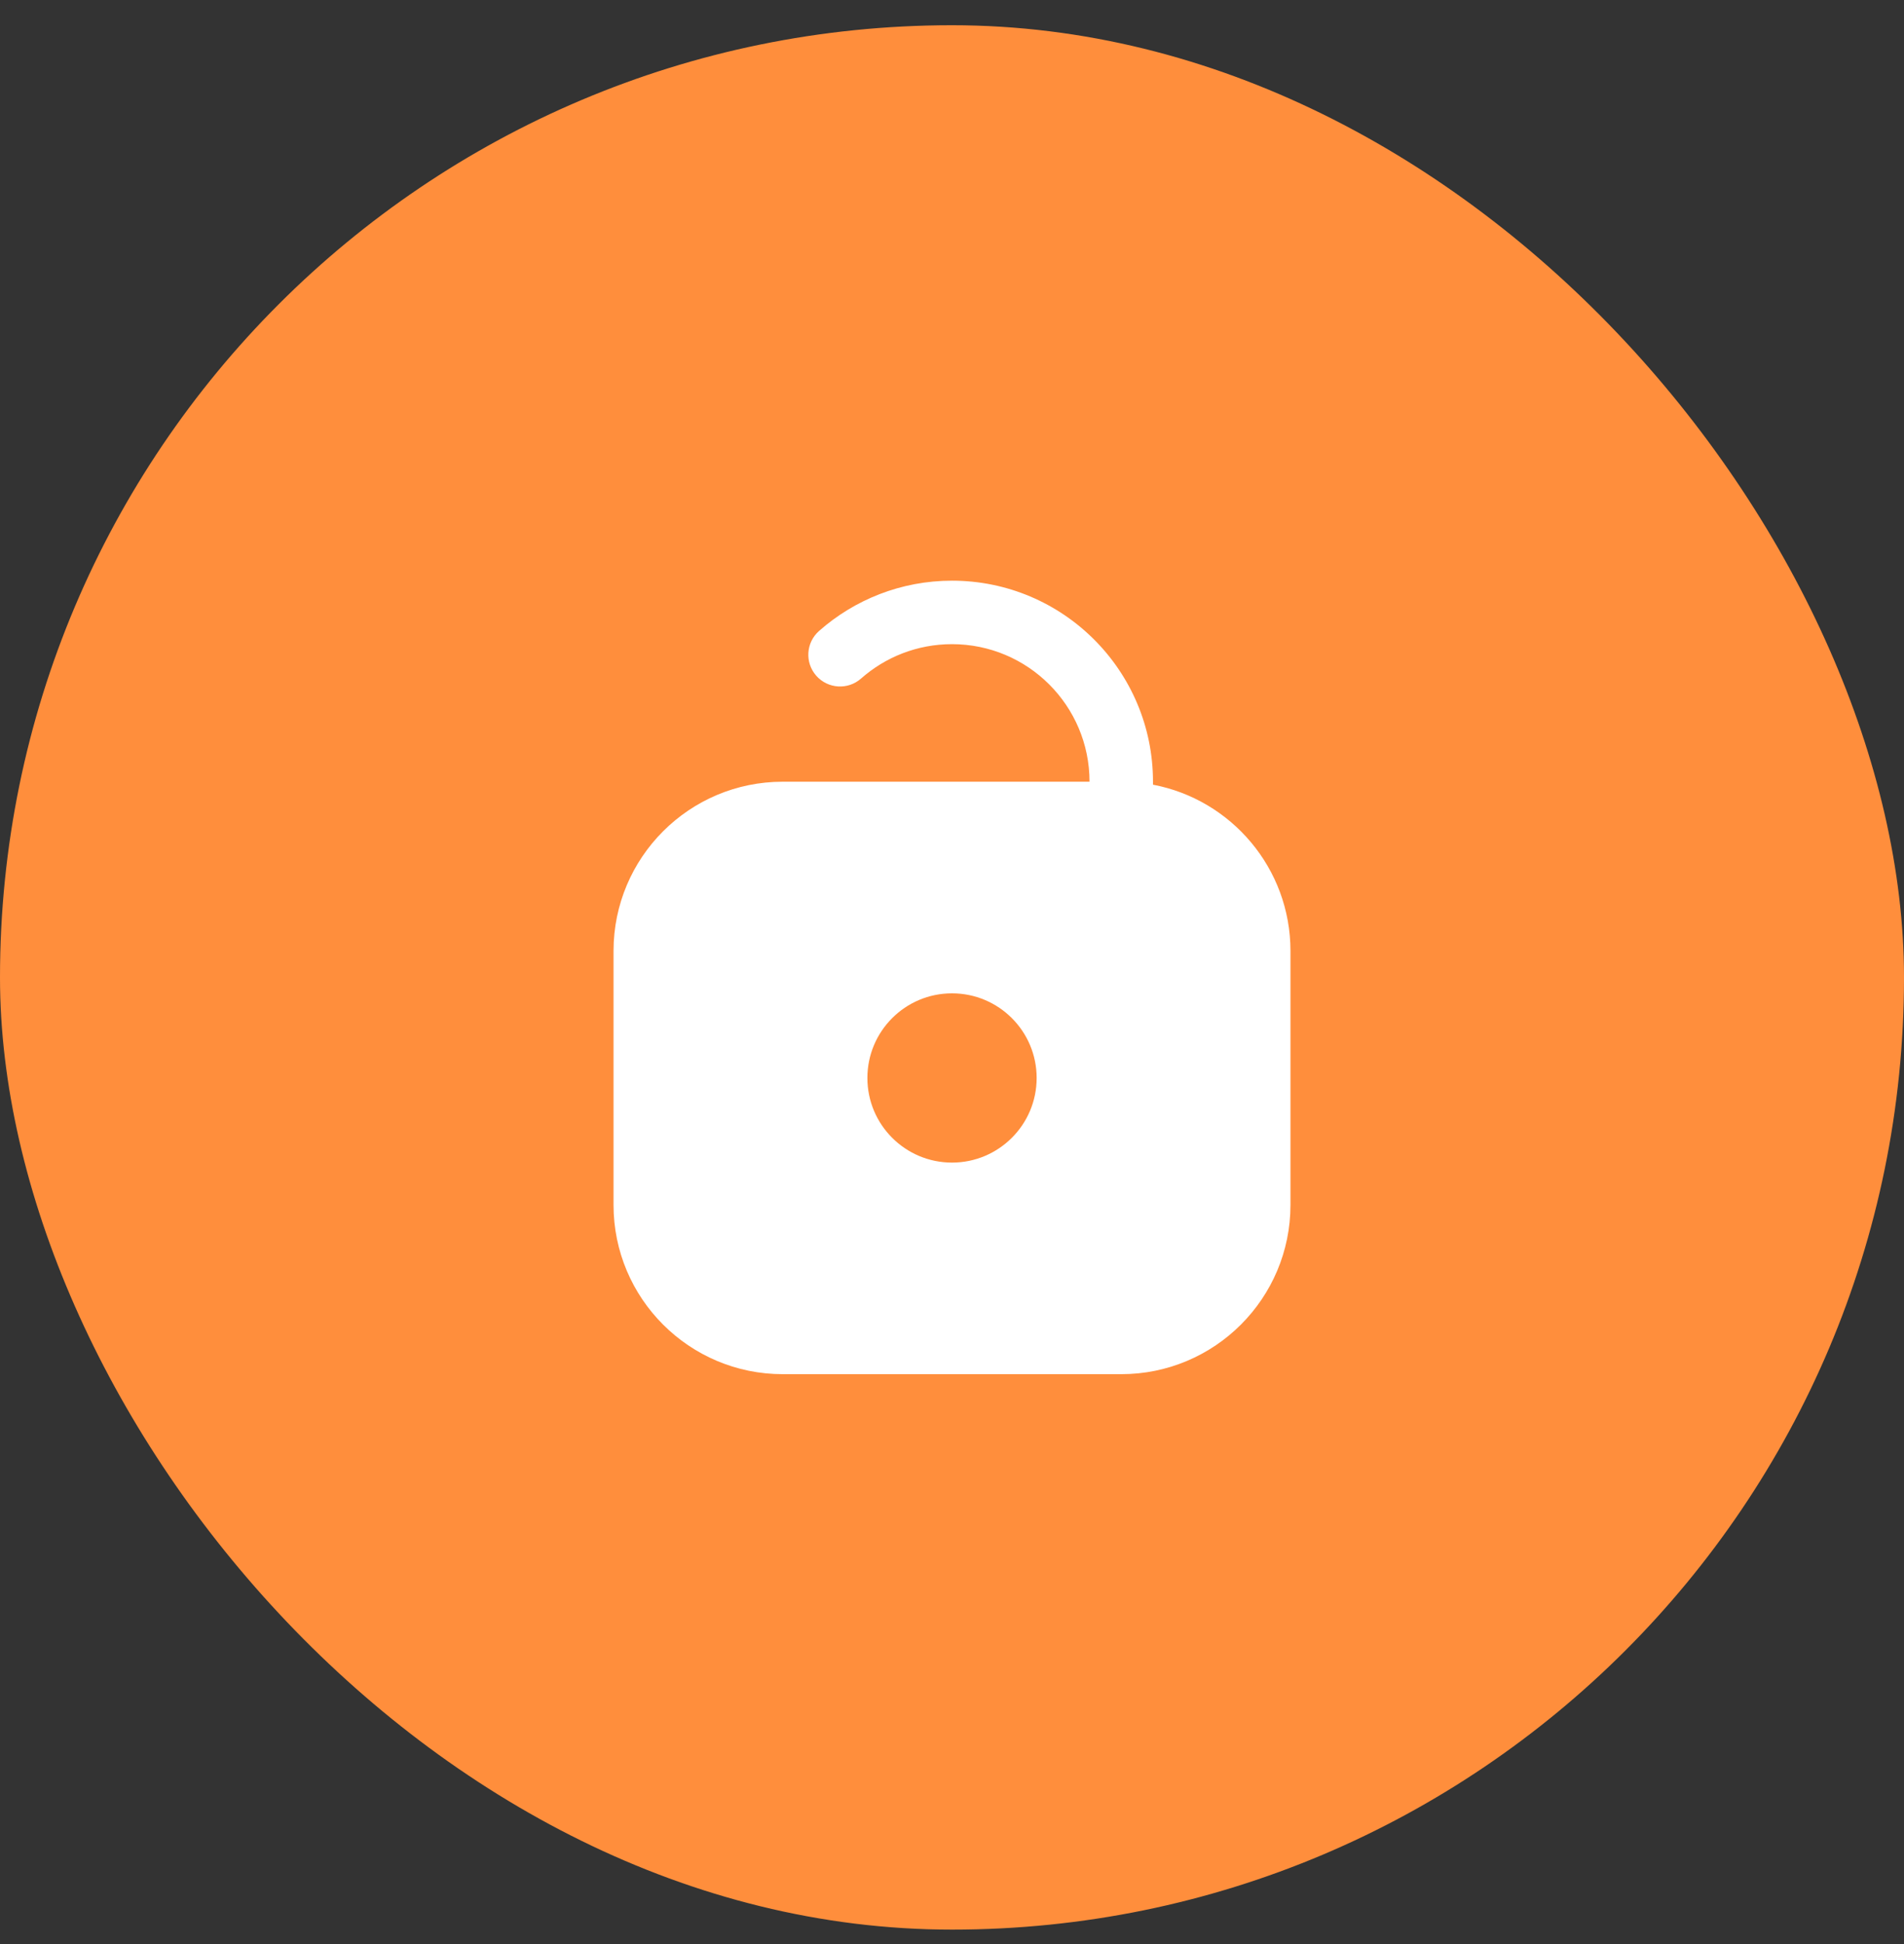
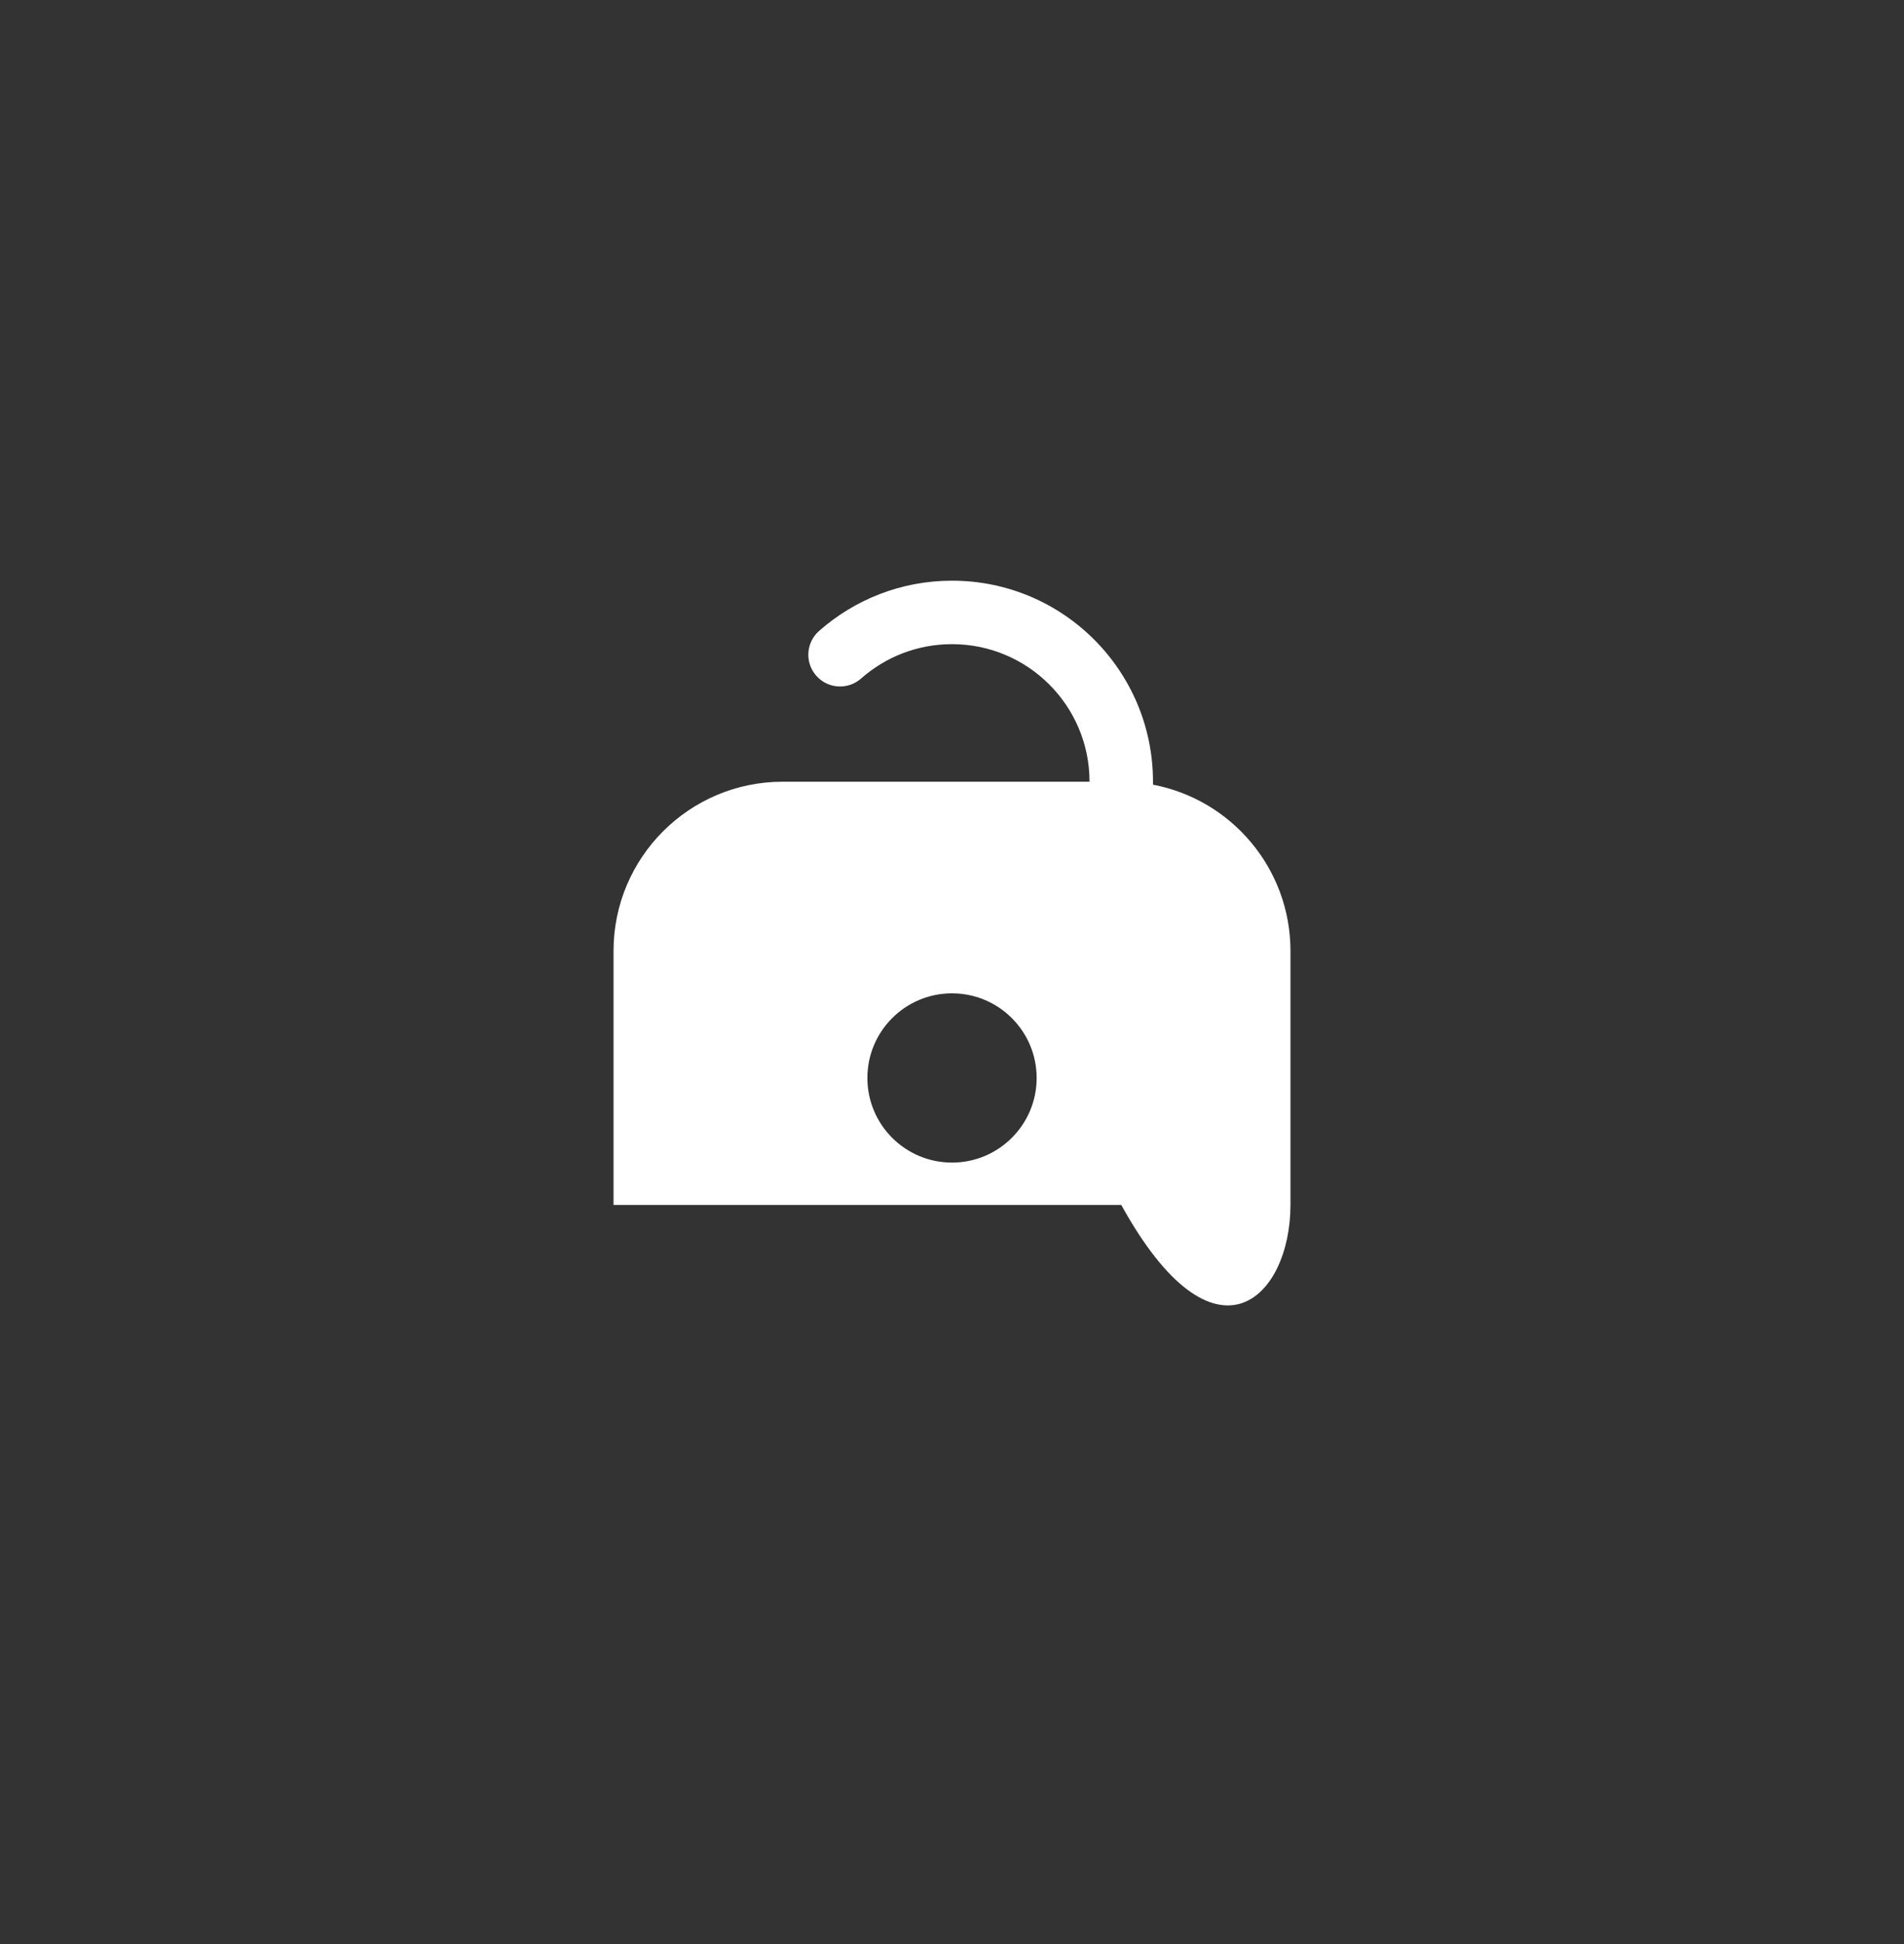
<svg xmlns="http://www.w3.org/2000/svg" width="48" height="49" viewBox="0 0 48 49" fill="none">
  <rect x="0" y="0" width="48" height="49" fill="#333333" stroke="none" />
-   <rect y="0.636" width="48" height="48" rx="24" fill="#FF8E3C" />
-   <path fill-rule="evenodd" clip-rule="evenodd" d="M21.707 17.103C22.319 16.563 23.12 16.236 24 16.236C25.915 16.236 27.467 17.789 27.467 19.703H19.733C17.377 19.703 15.467 21.613 15.467 23.97V30.37C15.467 32.726 17.377 34.636 19.733 34.636H28.267C30.623 34.636 32.533 32.726 32.533 30.37V23.97C32.533 21.887 31.041 20.152 29.067 19.778V19.703C29.067 16.905 26.799 14.636 24 14.636C22.716 14.636 21.541 15.116 20.649 15.903C20.317 16.196 20.286 16.701 20.578 17.032C20.871 17.364 21.376 17.395 21.707 17.103ZM26.134 27.17C26.134 28.348 25.178 29.303 24 29.303C22.822 29.303 21.867 28.348 21.867 27.17C21.867 25.992 22.822 25.037 24 25.037C25.178 25.037 26.134 25.992 26.134 27.17Z" fill="white" />
+   <path fill-rule="evenodd" clip-rule="evenodd" d="M21.707 17.103C22.319 16.563 23.12 16.236 24 16.236C25.915 16.236 27.467 17.789 27.467 19.703H19.733C17.377 19.703 15.467 21.613 15.467 23.97V30.37H28.267C30.623 34.636 32.533 32.726 32.533 30.37V23.97C32.533 21.887 31.041 20.152 29.067 19.778V19.703C29.067 16.905 26.799 14.636 24 14.636C22.716 14.636 21.541 15.116 20.649 15.903C20.317 16.196 20.286 16.701 20.578 17.032C20.871 17.364 21.376 17.395 21.707 17.103ZM26.134 27.17C26.134 28.348 25.178 29.303 24 29.303C22.822 29.303 21.867 28.348 21.867 27.17C21.867 25.992 22.822 25.037 24 25.037C25.178 25.037 26.134 25.992 26.134 27.17Z" fill="white" />
</svg>